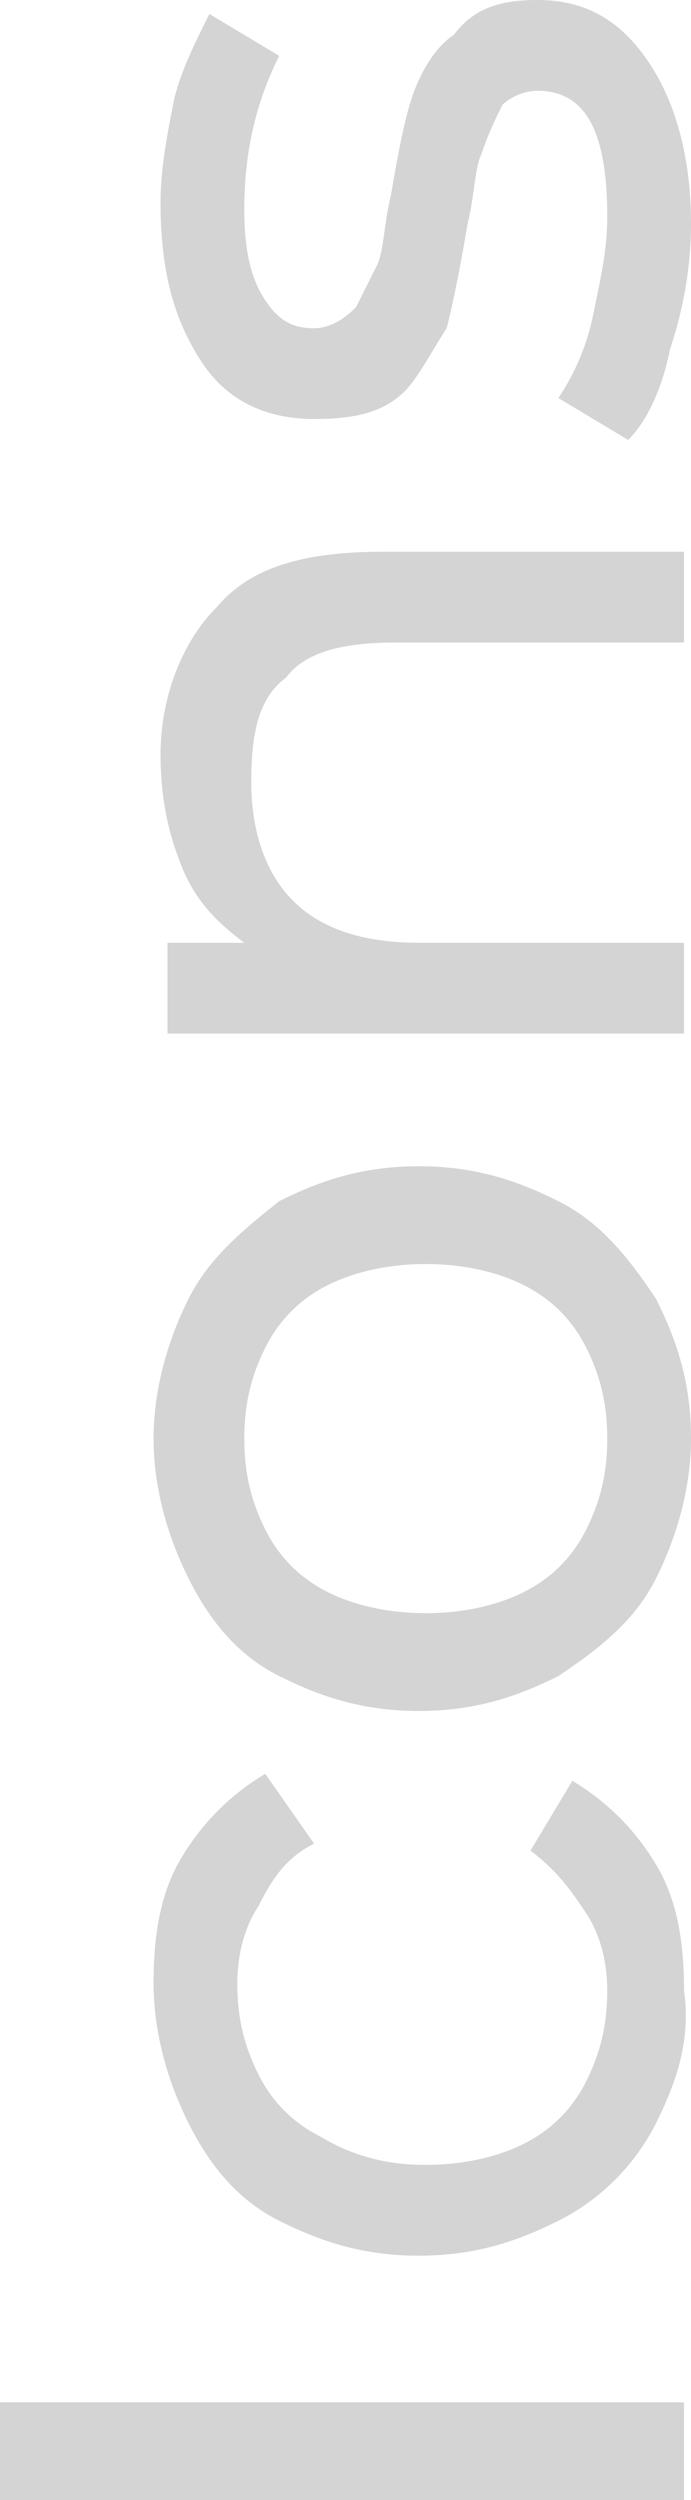
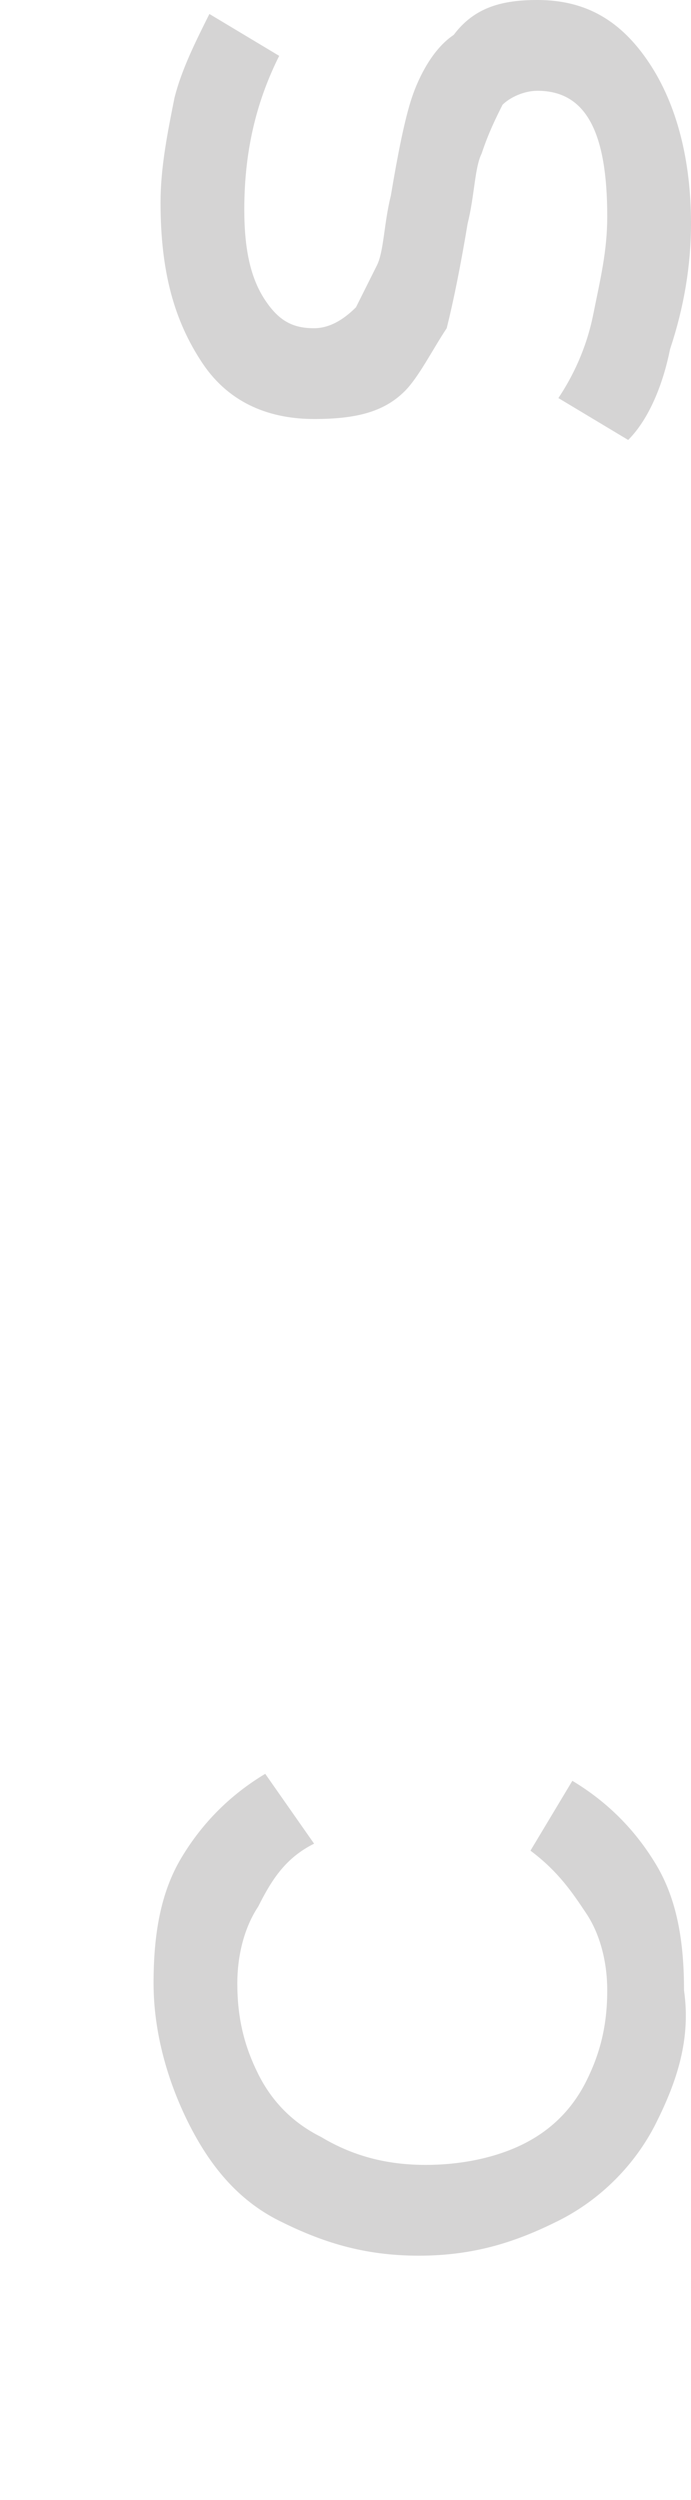
<svg xmlns="http://www.w3.org/2000/svg" id="Слой_1" x="0px" y="0px" viewBox="0 0 9.9 35.8" xml:space="preserve">
  <g>
    <g>
-       <path fill="#D5D4D4" d="M0,35.8v-1.4h9.8v1.4H0z" />
      <path fill="#D5D4D4" d="M9.4,30.4C9.1,31,8.6,31.5,8,31.8c-0.6,0.3-1.2,0.5-2,0.5s-1.4-0.2-2-0.5c-0.6-0.3-1-0.8-1.3-1.4 c-0.3-0.6-0.5-1.3-0.5-2c0-0.7,0.1-1.3,0.4-1.8c0.3-0.5,0.7-0.9,1.2-1.2l0.7,1c-0.4,0.2-0.6,0.5-0.8,0.9c-0.2,0.3-0.3,0.7-0.3,1.1 c0,0.5,0.1,0.9,0.3,1.3c0.2,0.4,0.5,0.7,0.9,0.9C5.1,30.9,5.6,31,6.1,31c0.5,0,1-0.1,1.4-0.3c0.4-0.2,0.7-0.5,0.9-0.9 c0.2-0.4,0.3-0.8,0.3-1.3c0-0.4-0.1-0.8-0.3-1.1c-0.2-0.3-0.4-0.6-0.8-0.9l0.6-1c0.5,0.3,0.9,0.7,1.2,1.2c0.3,0.5,0.4,1.1,0.4,1.8 C9.9,29.2,9.7,29.8,9.4,30.4z" />
-       <path fill="#D5D4D4" d="M9.4,22.6c-0.3,0.6-0.8,1-1.4,1.4c-0.6,0.3-1.2,0.5-2,0.5s-1.4-0.2-2-0.5c-0.6-0.3-1-0.8-1.3-1.4 c-0.3-0.6-0.5-1.3-0.5-2c0-0.7,0.2-1.4,0.5-2c0.3-0.6,0.8-1,1.3-1.4c0.6-0.3,1.2-0.5,2-0.5s1.4,0.2,2,0.5c0.6,0.3,1,0.8,1.4,1.4 c0.3,0.6,0.5,1.2,0.5,2C9.9,21.3,9.7,22,9.4,22.6z M8.4,19.3c-0.2-0.4-0.5-0.7-0.9-0.9c-0.4-0.2-0.9-0.3-1.4-0.3s-1,0.1-1.4,0.3 c-0.4,0.2-0.7,0.5-0.9,0.9c-0.2,0.4-0.3,0.8-0.3,1.3s0.1,0.9,0.3,1.3c0.2,0.4,0.5,0.7,0.9,0.9c0.4,0.2,0.9,0.3,1.4,0.3 s1-0.1,1.4-0.3c0.4-0.2,0.7-0.5,0.9-0.9s0.3-0.8,0.3-1.3S8.6,19.7,8.4,19.3z" />
-       <path fill="#D5D4D4" d="M3.1,8.7c0.5-0.6,1.3-0.8,2.4-0.8h4.3v1.3H5.7C5,9.2,4.4,9.3,4.1,9.7c-0.4,0.3-0.5,0.8-0.5,1.5 c0,0.7,0.2,1.3,0.6,1.7s1,0.6,1.8,0.6h3.8v1.3H2.4v-1.3h1.1c-0.4-0.3-0.7-0.6-0.9-1.1c-0.2-0.5-0.3-1-0.3-1.6 C2.3,10,2.6,9.2,3.1,8.7z" />
      <path fill="#D5D4D4" d="M9.6,5C9.5,5.5,9.3,6,9,6.3L8,5.7C8.2,5.4,8.4,5,8.5,4.5s0.2-0.9,0.2-1.4c0-1.2-0.3-1.8-1-1.8 c-0.2,0-0.4,0.1-0.5,0.2C7.1,1.7,7,1.9,6.9,2.2c-0.1,0.2-0.1,0.6-0.2,1C6.6,3.8,6.5,4.3,6.4,4.7C6.2,5,6,5.4,5.8,5.6 C5.5,5.9,5.1,6,4.5,6C3.9,6,3.3,5.8,2.9,5.2C2.5,4.6,2.3,3.9,2.3,2.9c0-0.5,0.1-1,0.2-1.5C2.6,1,2.8,0.6,3,0.2L4,0.8 C3.7,1.4,3.5,2.1,3.5,3c0,0.6,0.1,1,0.3,1.3c0.2,0.3,0.4,0.4,0.7,0.4c0.2,0,0.4-0.1,0.6-0.3c0.1-0.2,0.2-0.4,0.3-0.6 c0.1-0.2,0.1-0.6,0.2-1c0.1-0.6,0.2-1.1,0.3-1.4s0.3-0.7,0.6-0.9C6.8,0.1,7.2,0,7.7,0c0.7,0,1.2,0.3,1.6,0.9 c0.4,0.6,0.6,1.4,0.6,2.3C9.9,3.8,9.8,4.4,9.6,5z" />
    </g>
  </g>
</svg>